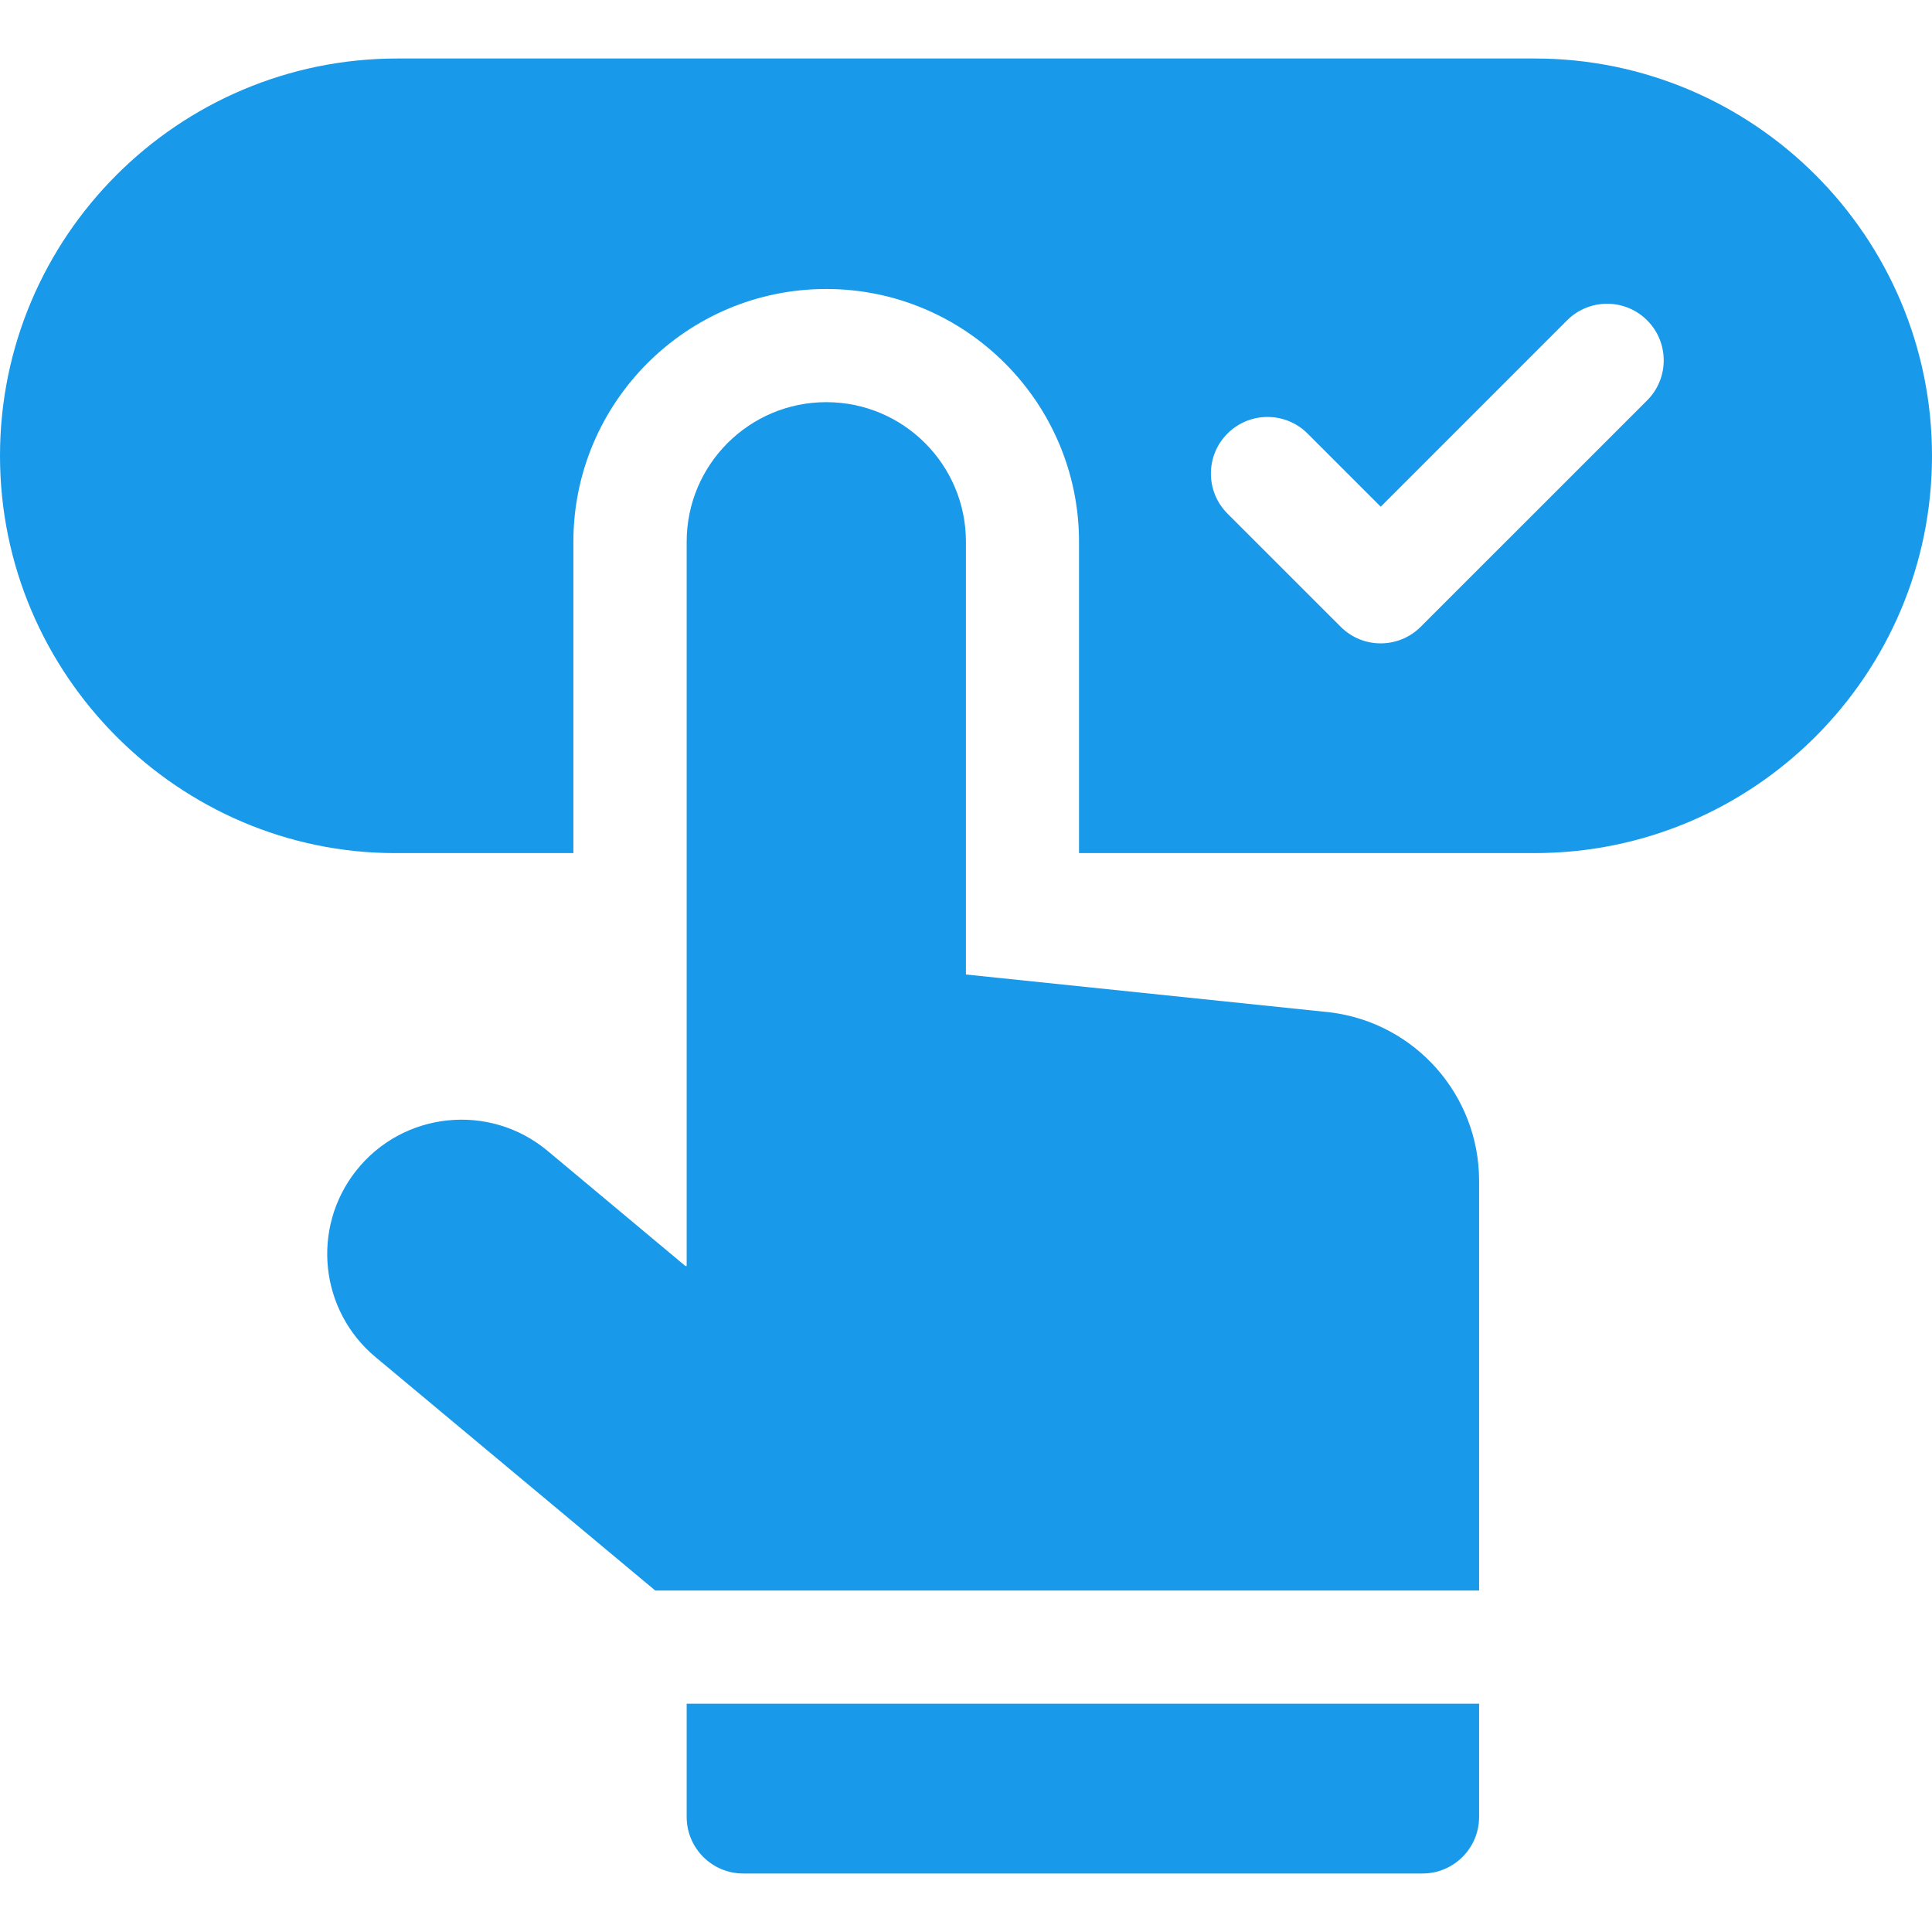
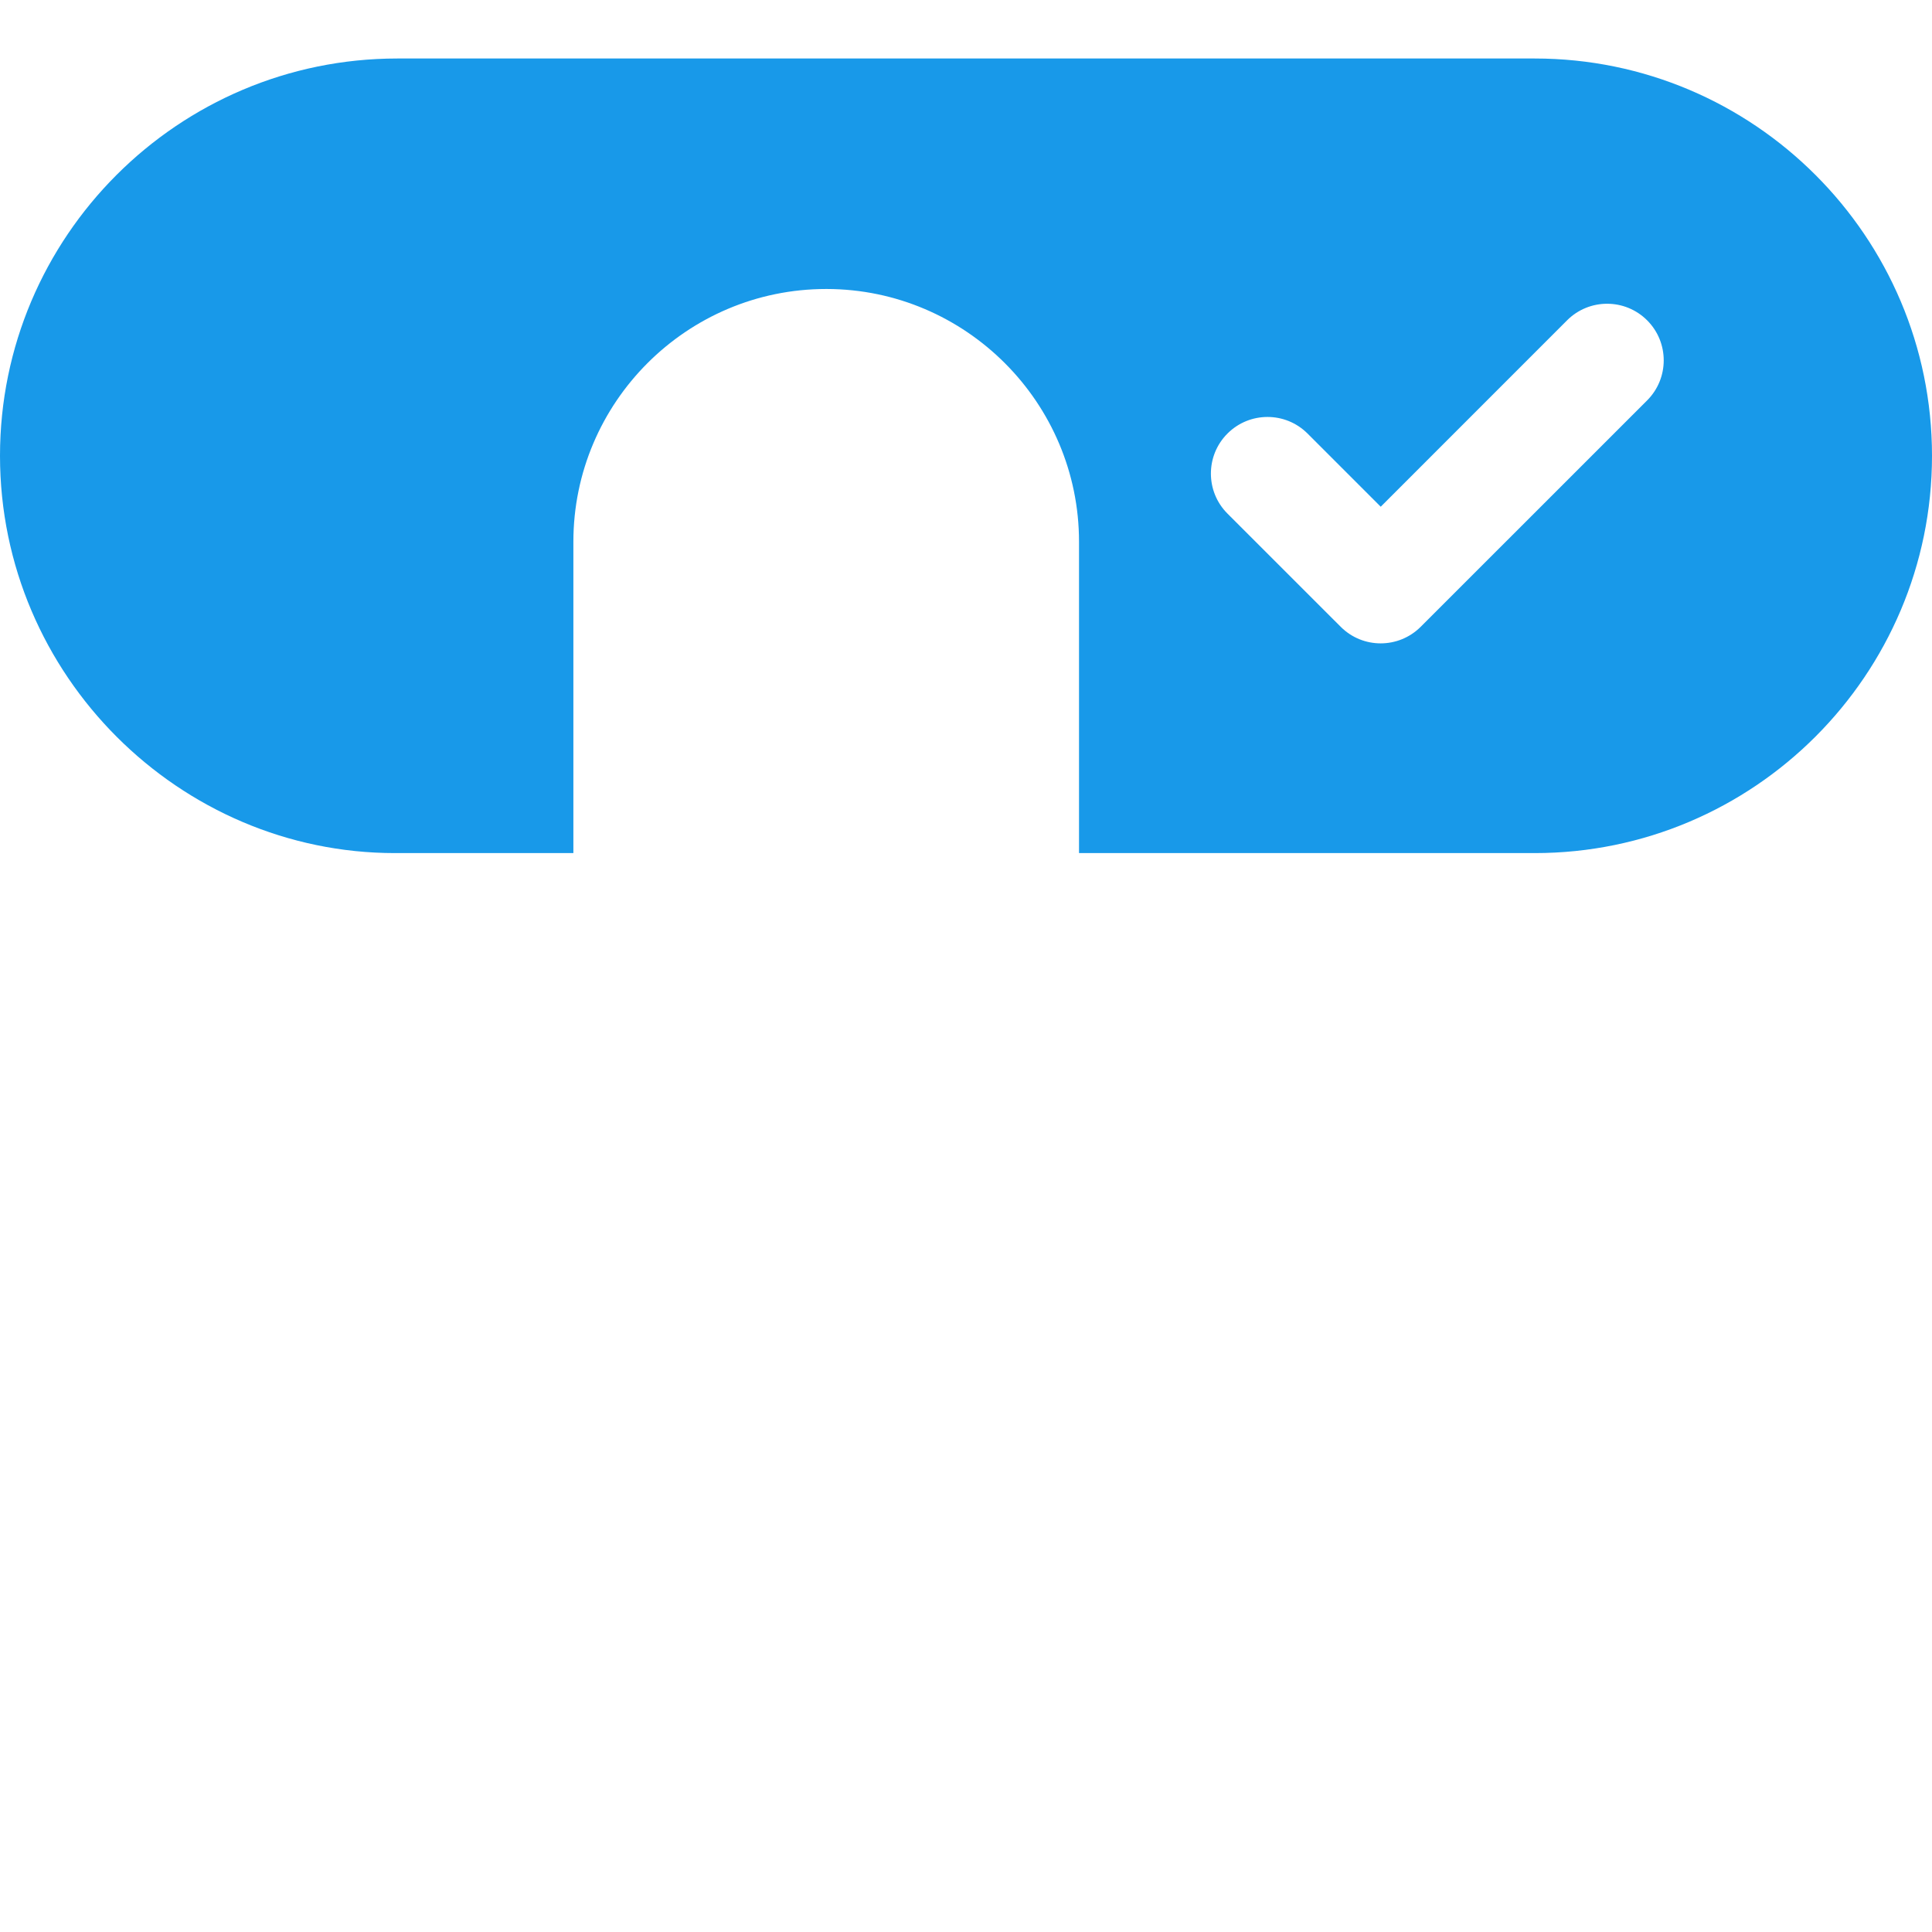
<svg xmlns="http://www.w3.org/2000/svg" width="40" height="40" viewBox="0 0 50 50" fill="none">
  <path d="M39.718 1.514H10.282C4.612 1.514 0 6.126 0 11.796C0 17.493 4.66 22.078 10.221 22.078H14.839V14.022C14.839 10.414 17.774 7.479 21.382 7.479H21.396C24.996 7.486 27.925 10.422 27.925 14.022V22.078H39.718C45.388 22.078 50 17.465 50 11.796C50 6.126 45.388 1.514 39.718 1.514ZM42.628 10.362L36.768 16.221C36.196 16.793 35.269 16.794 34.697 16.221L31.767 13.292C31.195 12.72 31.195 11.792 31.767 11.22C32.339 10.648 33.267 10.648 33.839 11.22L35.733 13.114L40.556 8.29C41.128 7.718 42.056 7.718 42.628 8.29C43.2 8.862 43.2 9.79 42.628 10.362Z" fill="#1899E9" />
-   <path d="M34.428 26.2L24.998 25.22V14.021C24.998 12.029 23.385 10.412 21.392 10.408C19.394 10.404 17.771 12.023 17.771 14.021V32.764H17.738L14.172 29.785C12.667 28.529 10.422 28.764 9.211 30.305C8.05 31.783 8.274 33.917 9.718 35.121L16.957 41.162H38.279V30.561C38.279 28.344 36.628 26.474 34.428 26.2ZM17.771 47.021C17.771 47.83 18.427 48.486 19.236 48.486H36.814C37.623 48.486 38.279 47.83 38.279 47.021V44.092H17.771V47.021Z" fill="#1899E9" />
</svg>